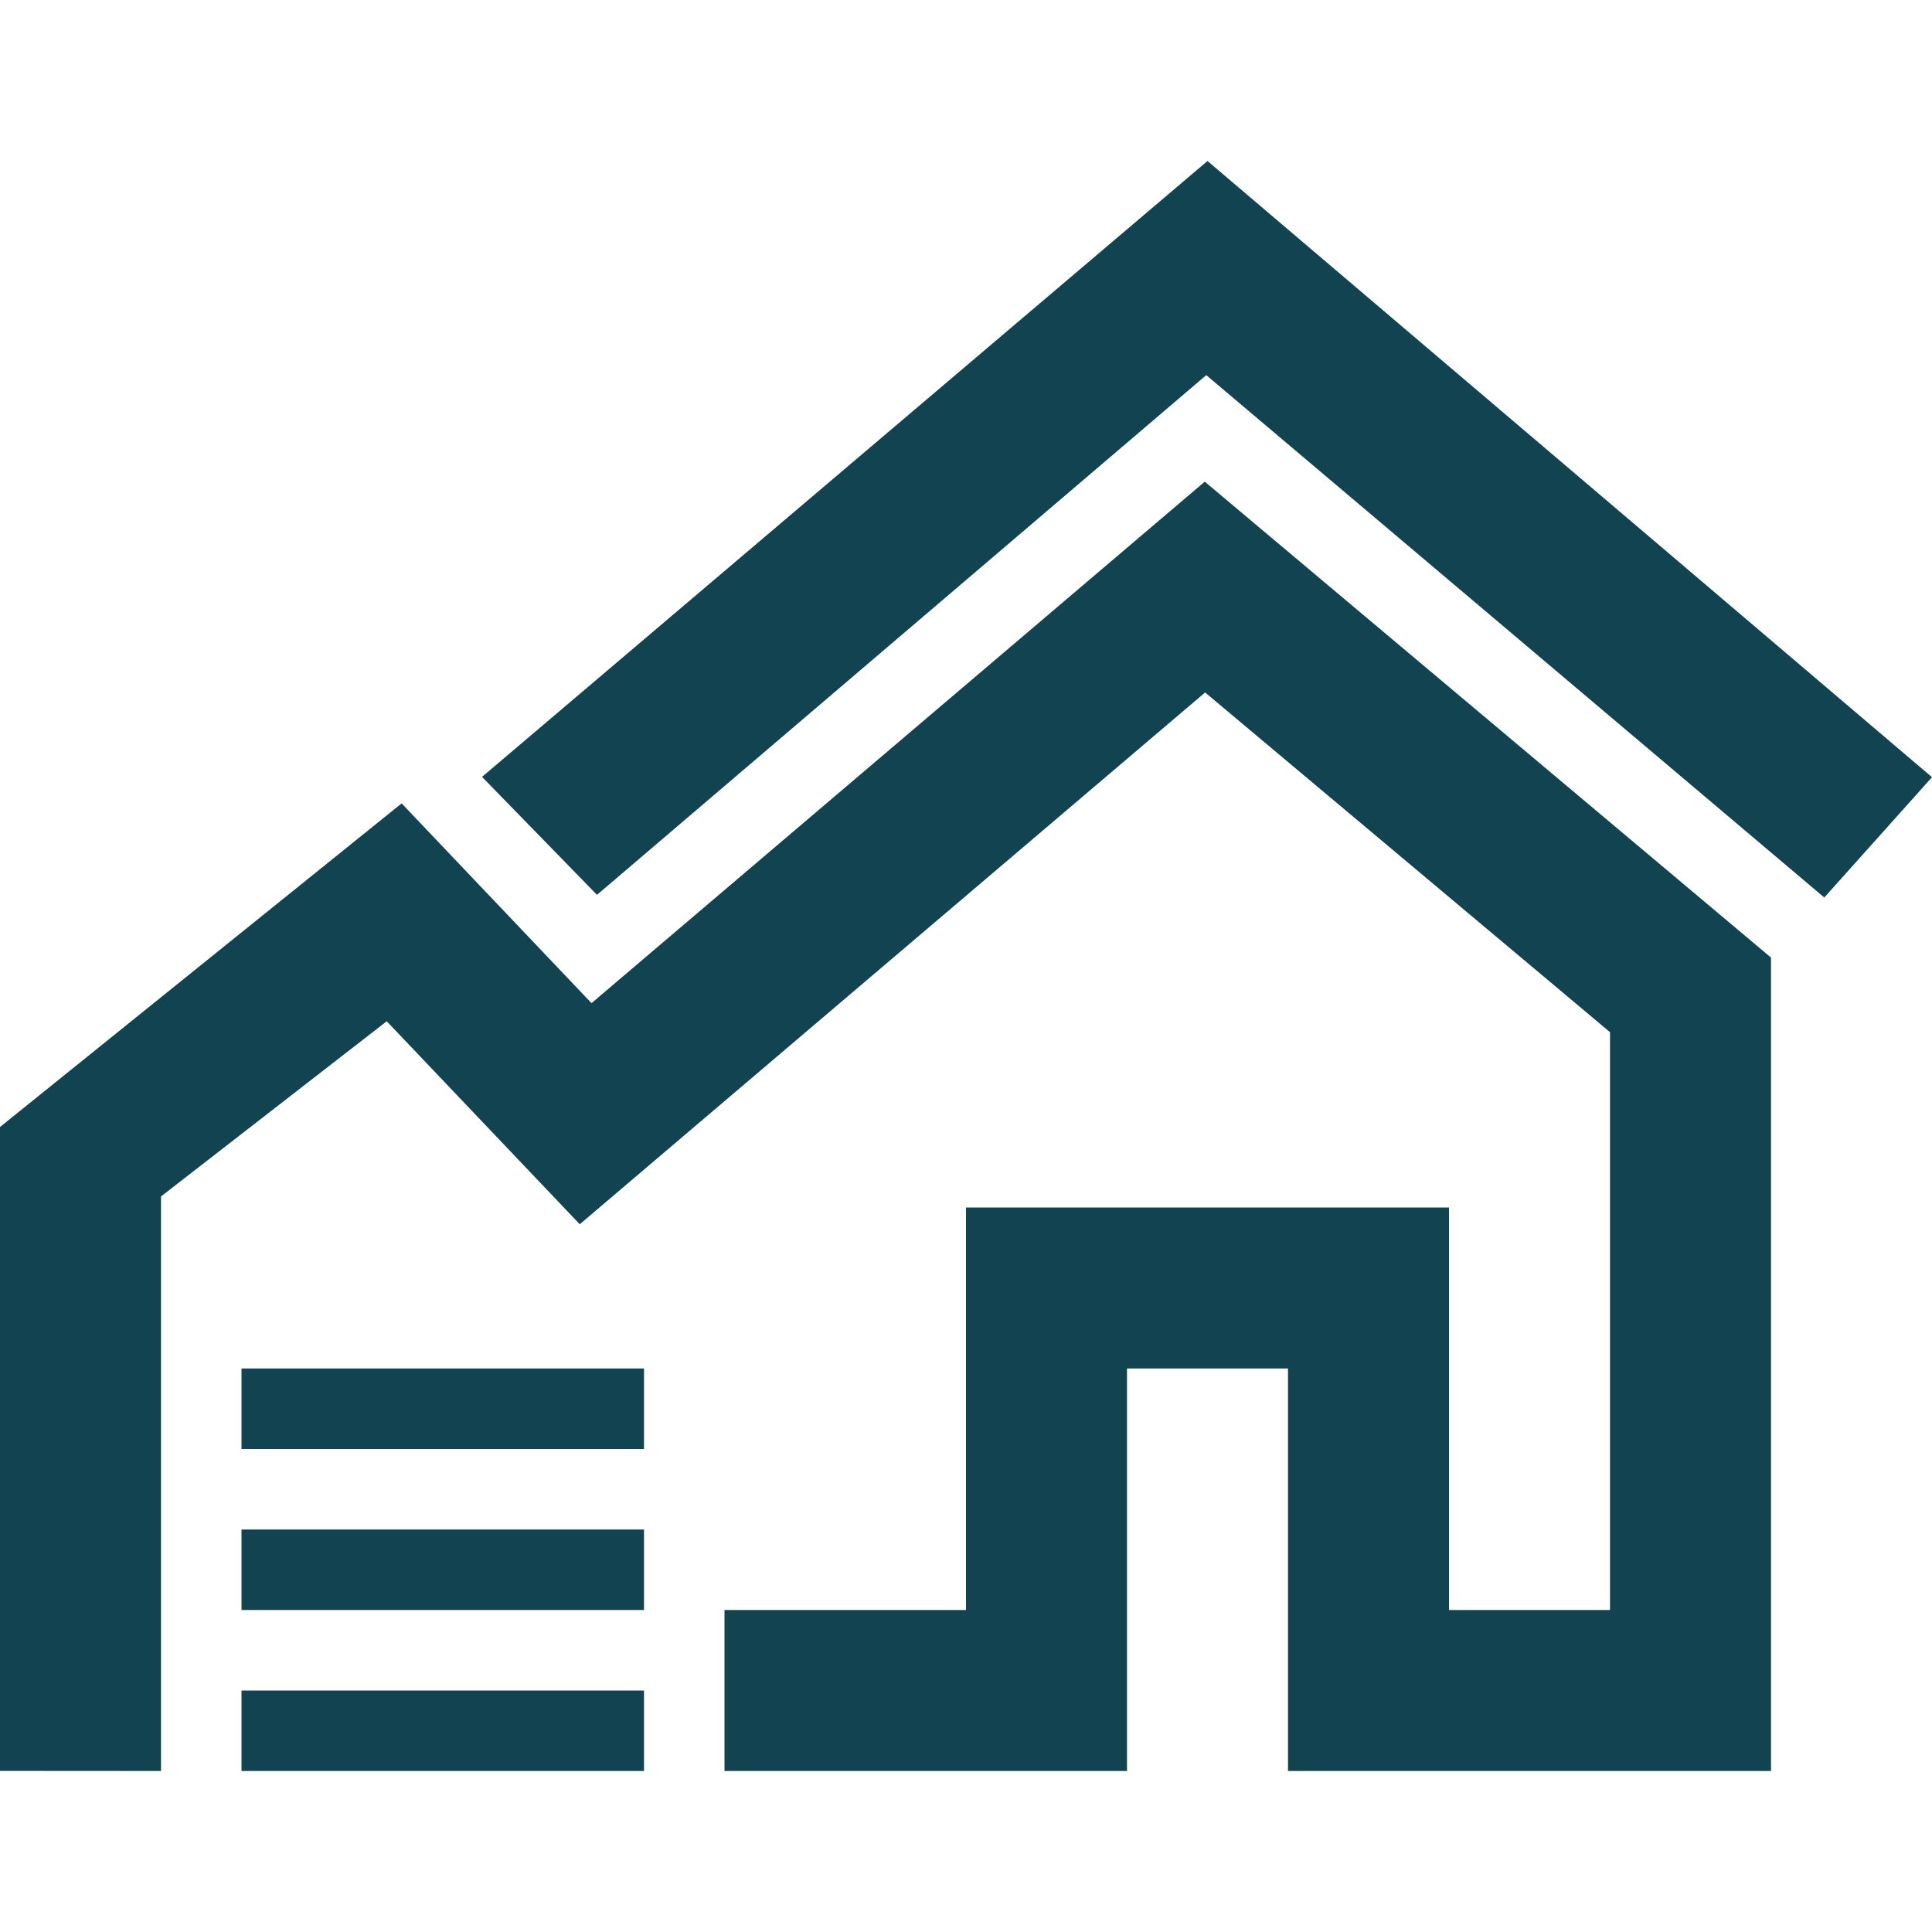
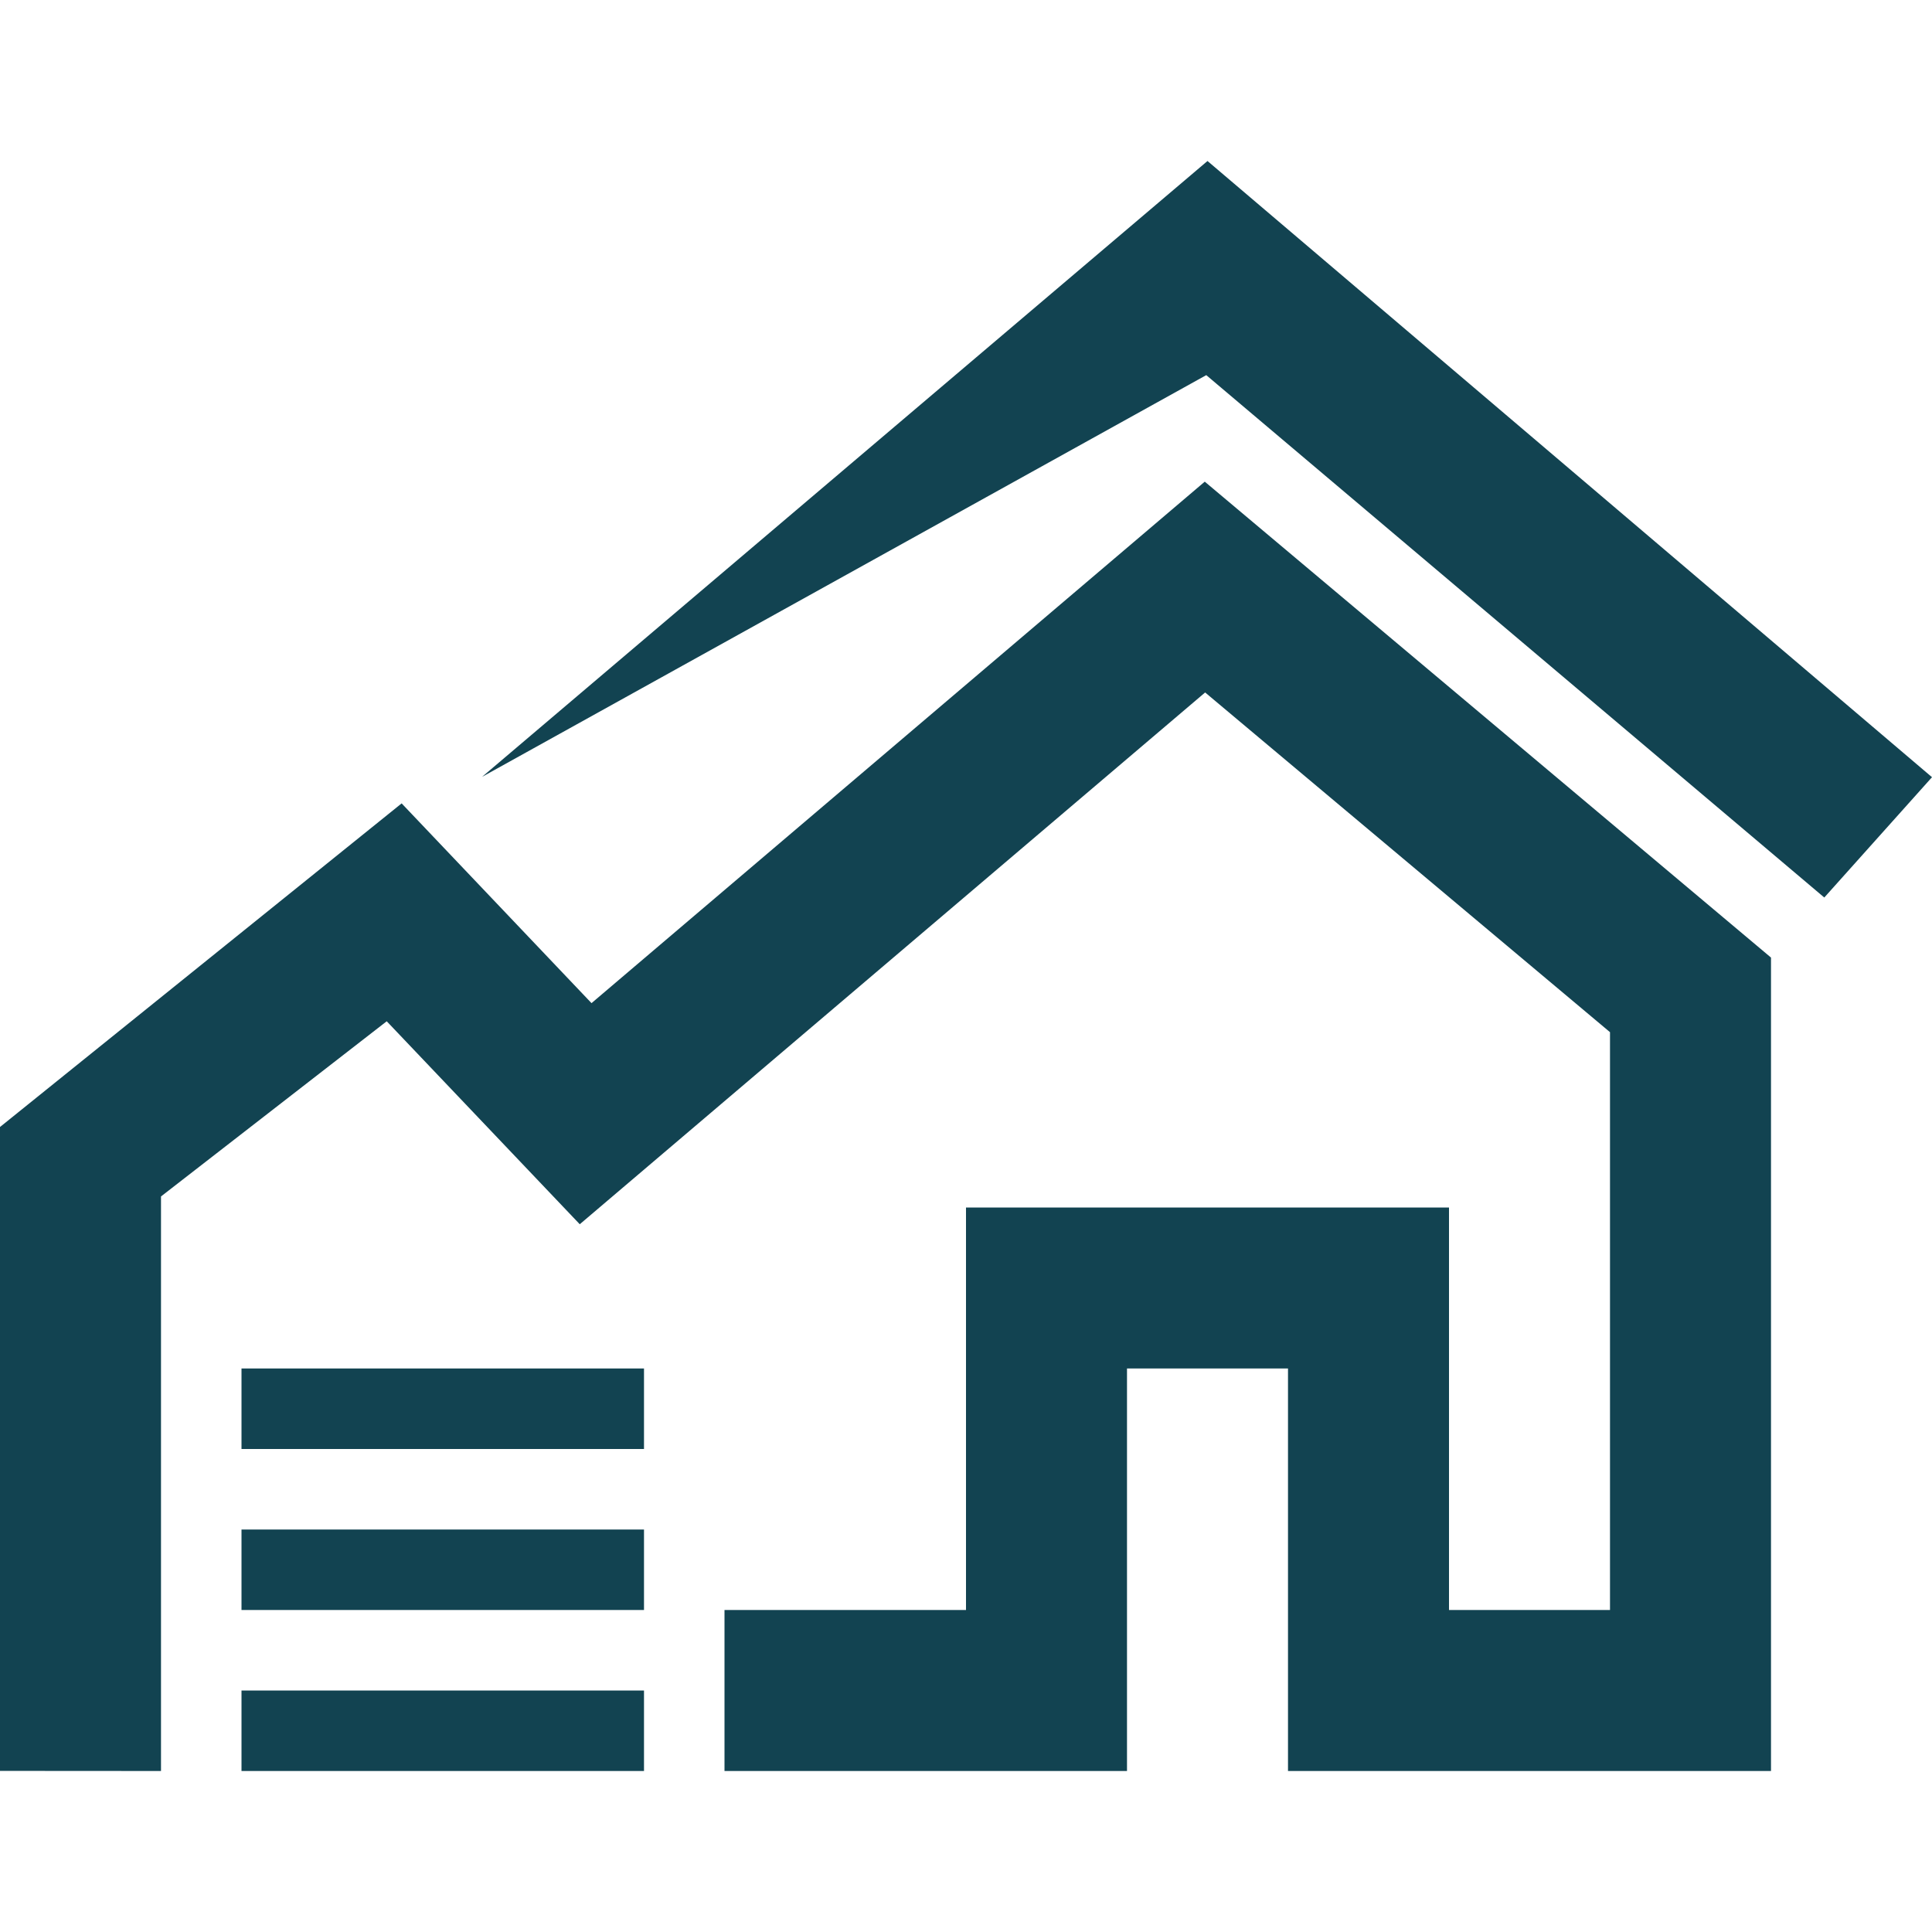
<svg xmlns="http://www.w3.org/2000/svg" width="36" height="36" viewBox="0 0 36 36" fill="none">
  <g id="iconmonstr-building-12 1">
-     <path id="Vector" fill-rule="evenodd" clip-rule="evenodd" d="M21 33H13.5V30H18V22.5H27V30H30V19.233L22.456 12.903L10.803 22.812L7.206 19.03L3 22.294V33L0 32.998V21L7.484 14.97L11.022 18.692L22.449 8.975L33 17.843V33H24V25.5H21V33ZM12 31.5V33H4.5V31.5H12ZM4.5 28.5H12V30H4.5V28.5ZM4.5 25.5H12V27H4.5V25.5ZM22.5 3L36 14.482L33.993 16.724L22.477 6.99L11.124 16.674L8.982 14.476L22.5 3Z" fill="#124351" />
+     <path id="Vector" fill-rule="evenodd" clip-rule="evenodd" d="M21 33H13.5V30H18V22.5H27V30H30V19.233L22.456 12.903L10.803 22.812L7.206 19.03L3 22.294V33L0 32.998V21L7.484 14.97L11.022 18.692L22.449 8.975L33 17.843V33H24V25.5H21V33ZM12 31.5V33H4.5V31.5H12ZM4.5 28.5H12V30H4.5V28.5ZM4.5 25.5H12V27H4.5V25.5ZM22.5 3L36 14.482L33.993 16.724L22.477 6.99L8.982 14.476L22.5 3Z" fill="#124351" />
  </g>
</svg>